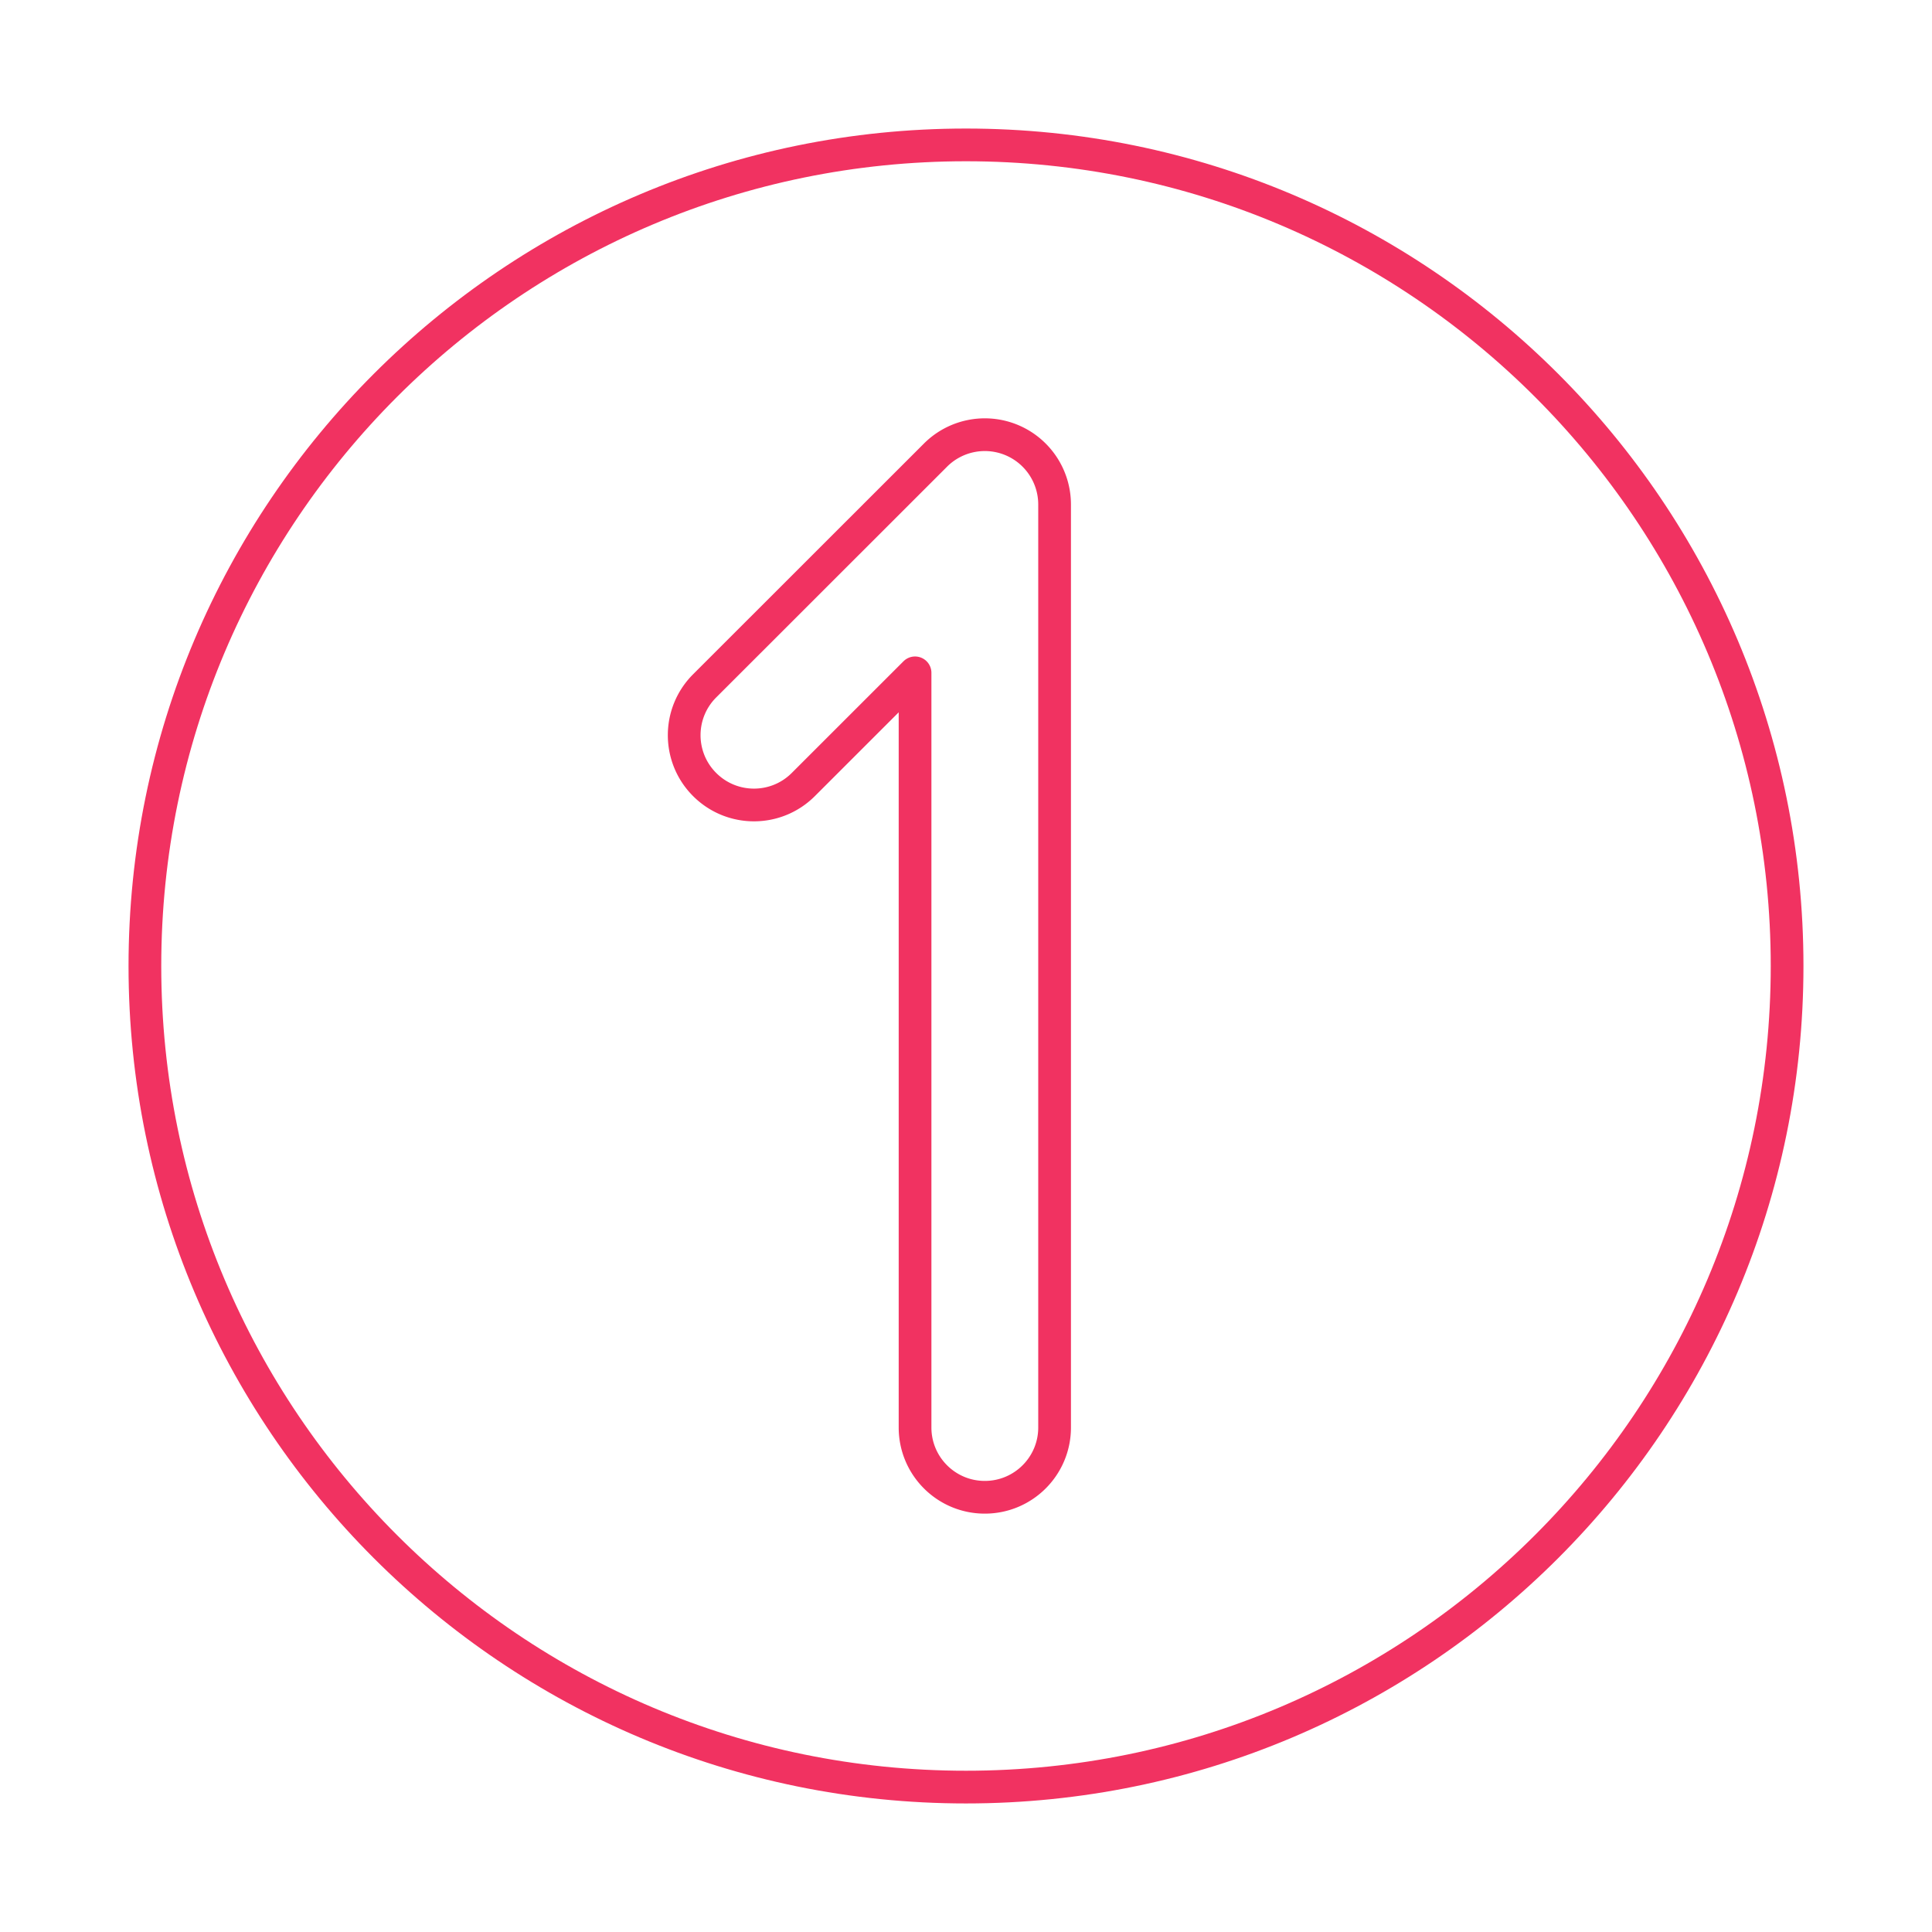
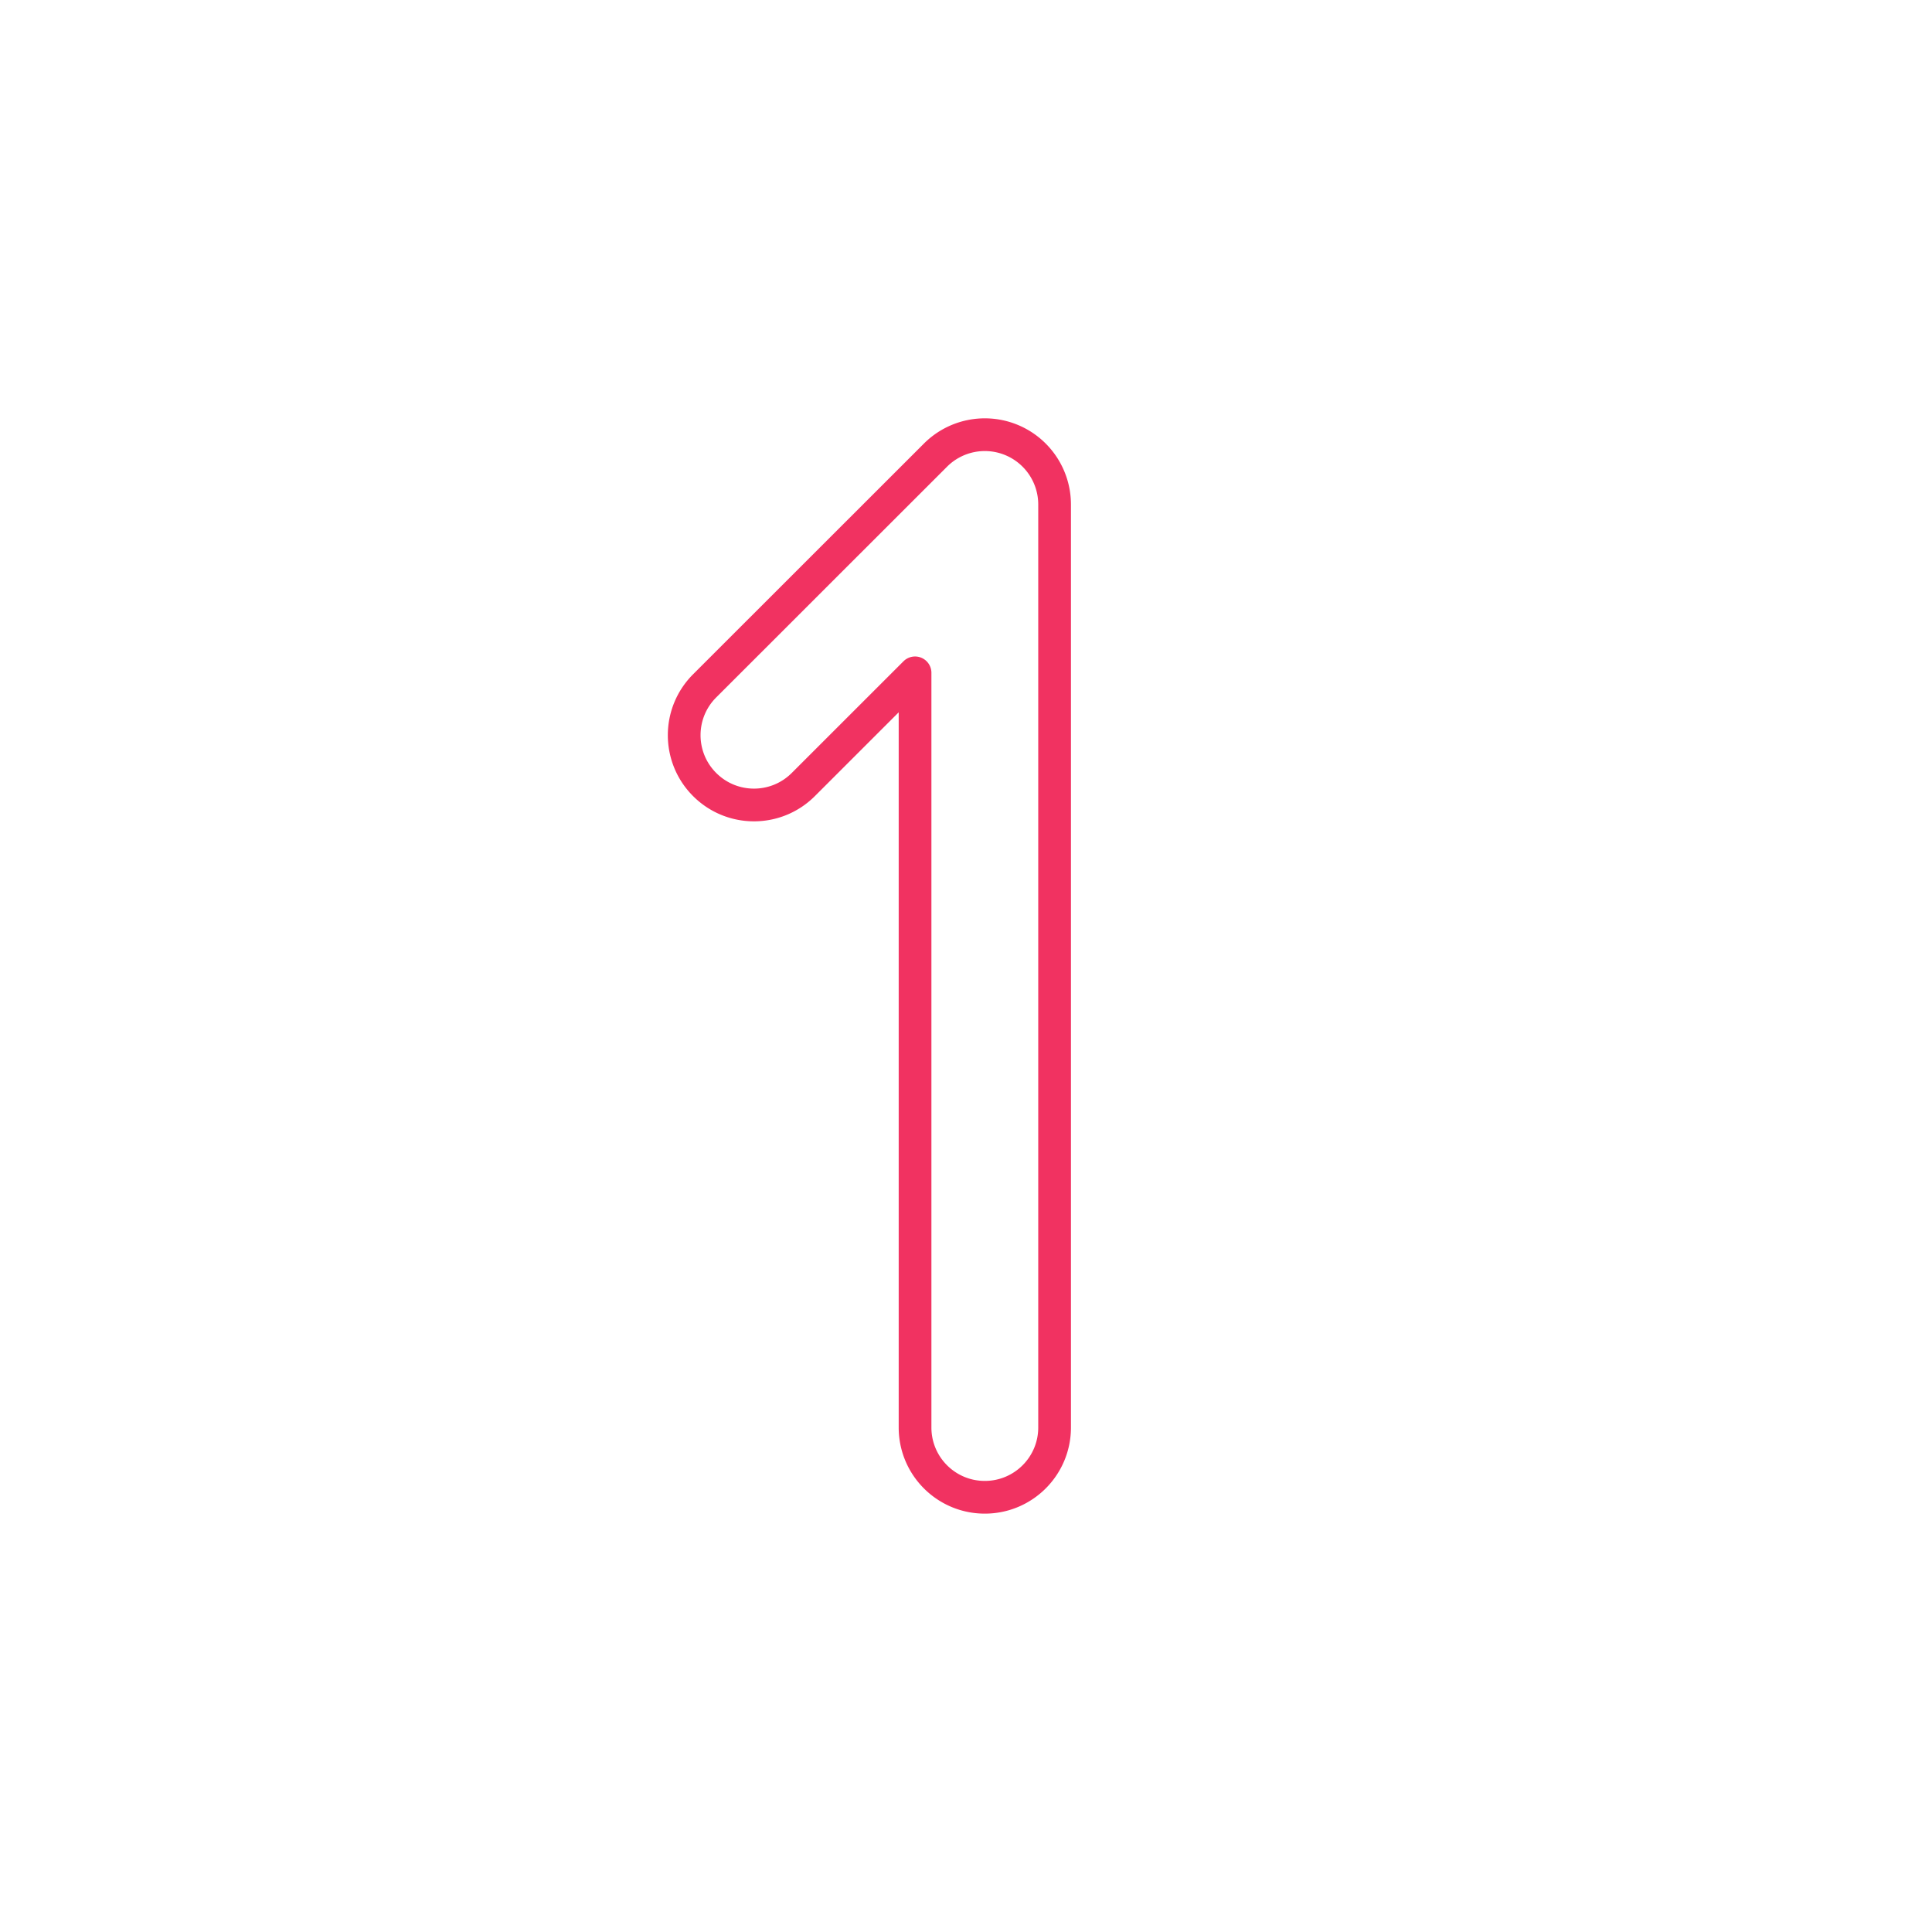
<svg xmlns="http://www.w3.org/2000/svg" viewBox="0 0 708.66 708.66" id="Numbers">
  <path fill="none" stroke="#f13261" stroke-linecap="round" stroke-linejoin="round" stroke-miterlimit="10" stroke-width="12" d="M361.228 549.202c-14.137 0-25.586-11.456-25.586-25.598V246.8l-40.992 40.973c-9.996 9.997-26.195 9.991-36.193-.013-9.996-9.997-9.996-26.195.012-36.193l84.668-84.624a25.584 25.584 0 0 1 27.906-5.542 25.606 25.606 0 0 1 15.783 23.645v338.56c0 14.14-11.451 25.596-25.598 25.596z" class="colorStroke373431 svgStroke" />
-   <path fill="none" stroke="#f13261" stroke-linecap="round" stroke-linejoin="round" stroke-miterlimit="10" stroke-width="12" d="M655.511 354.331c0 166.331-134.838 301.175-301.193 301.175-166.332 0-301.17-134.844-301.17-301.175 0-166.338 134.838-301.182 301.17-301.182 166.356 0 301.193 134.844 301.193 301.182z" class="colorStroke373431 svgStroke" />
</svg>